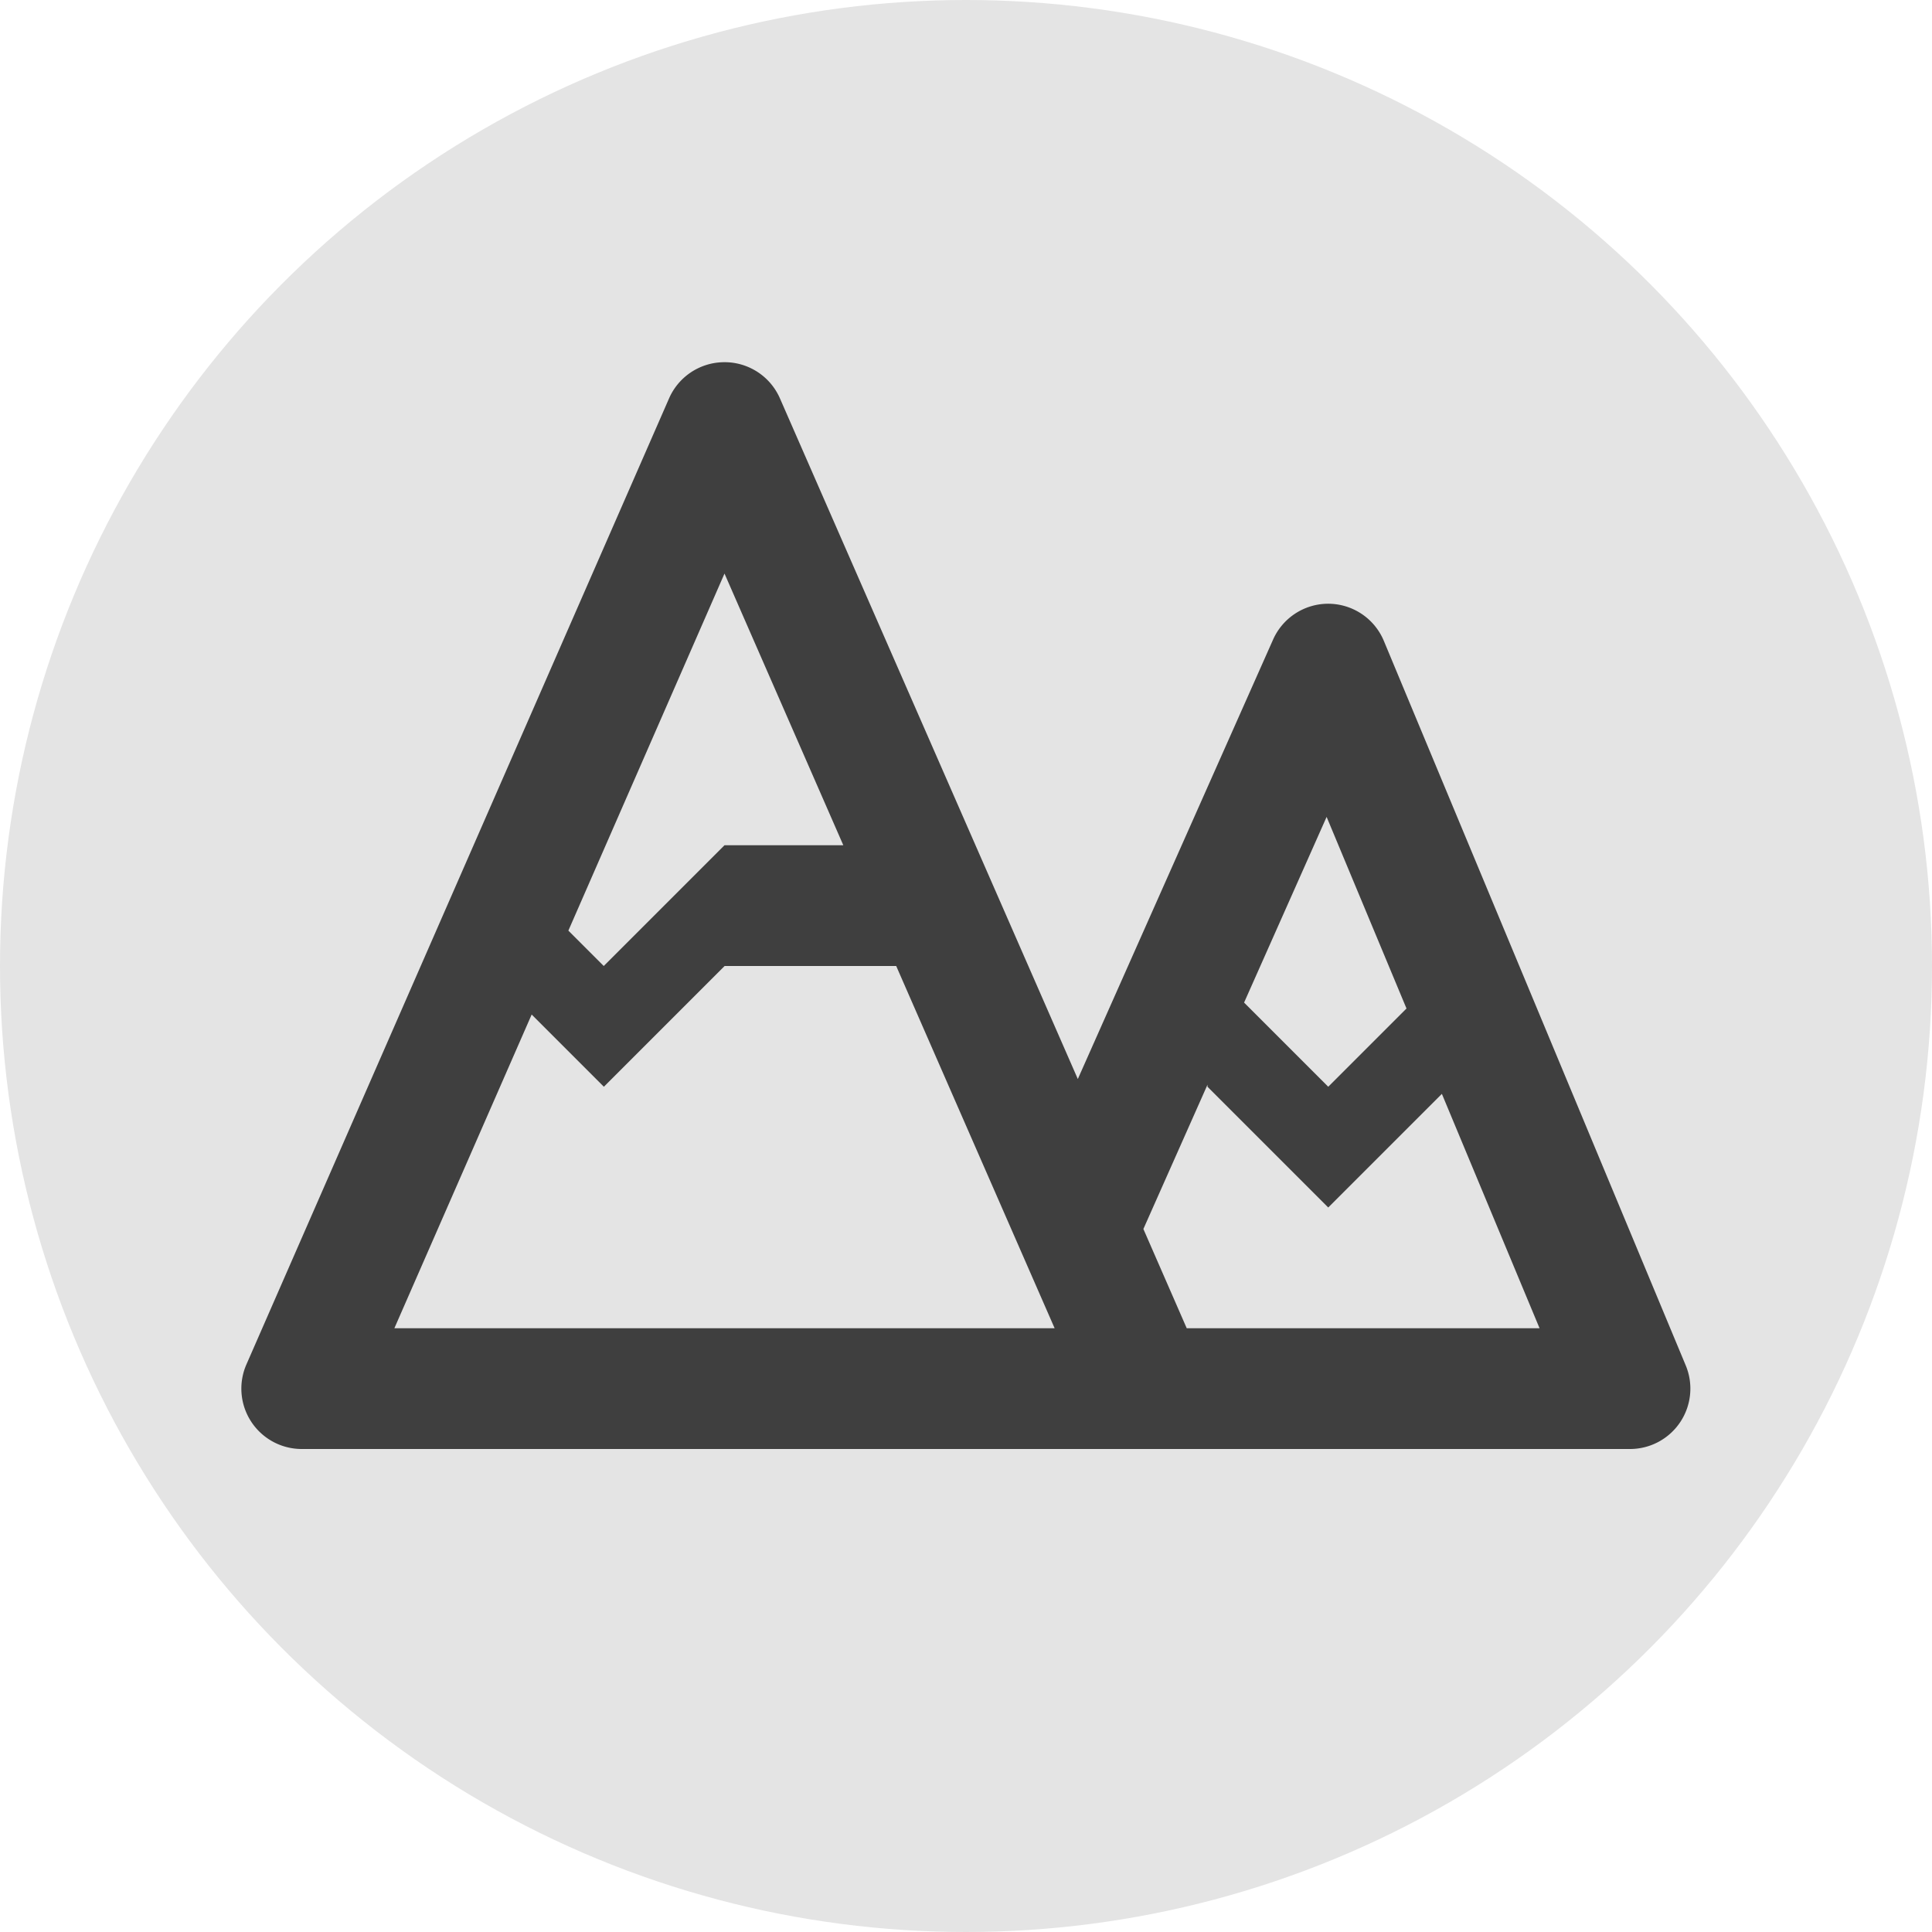
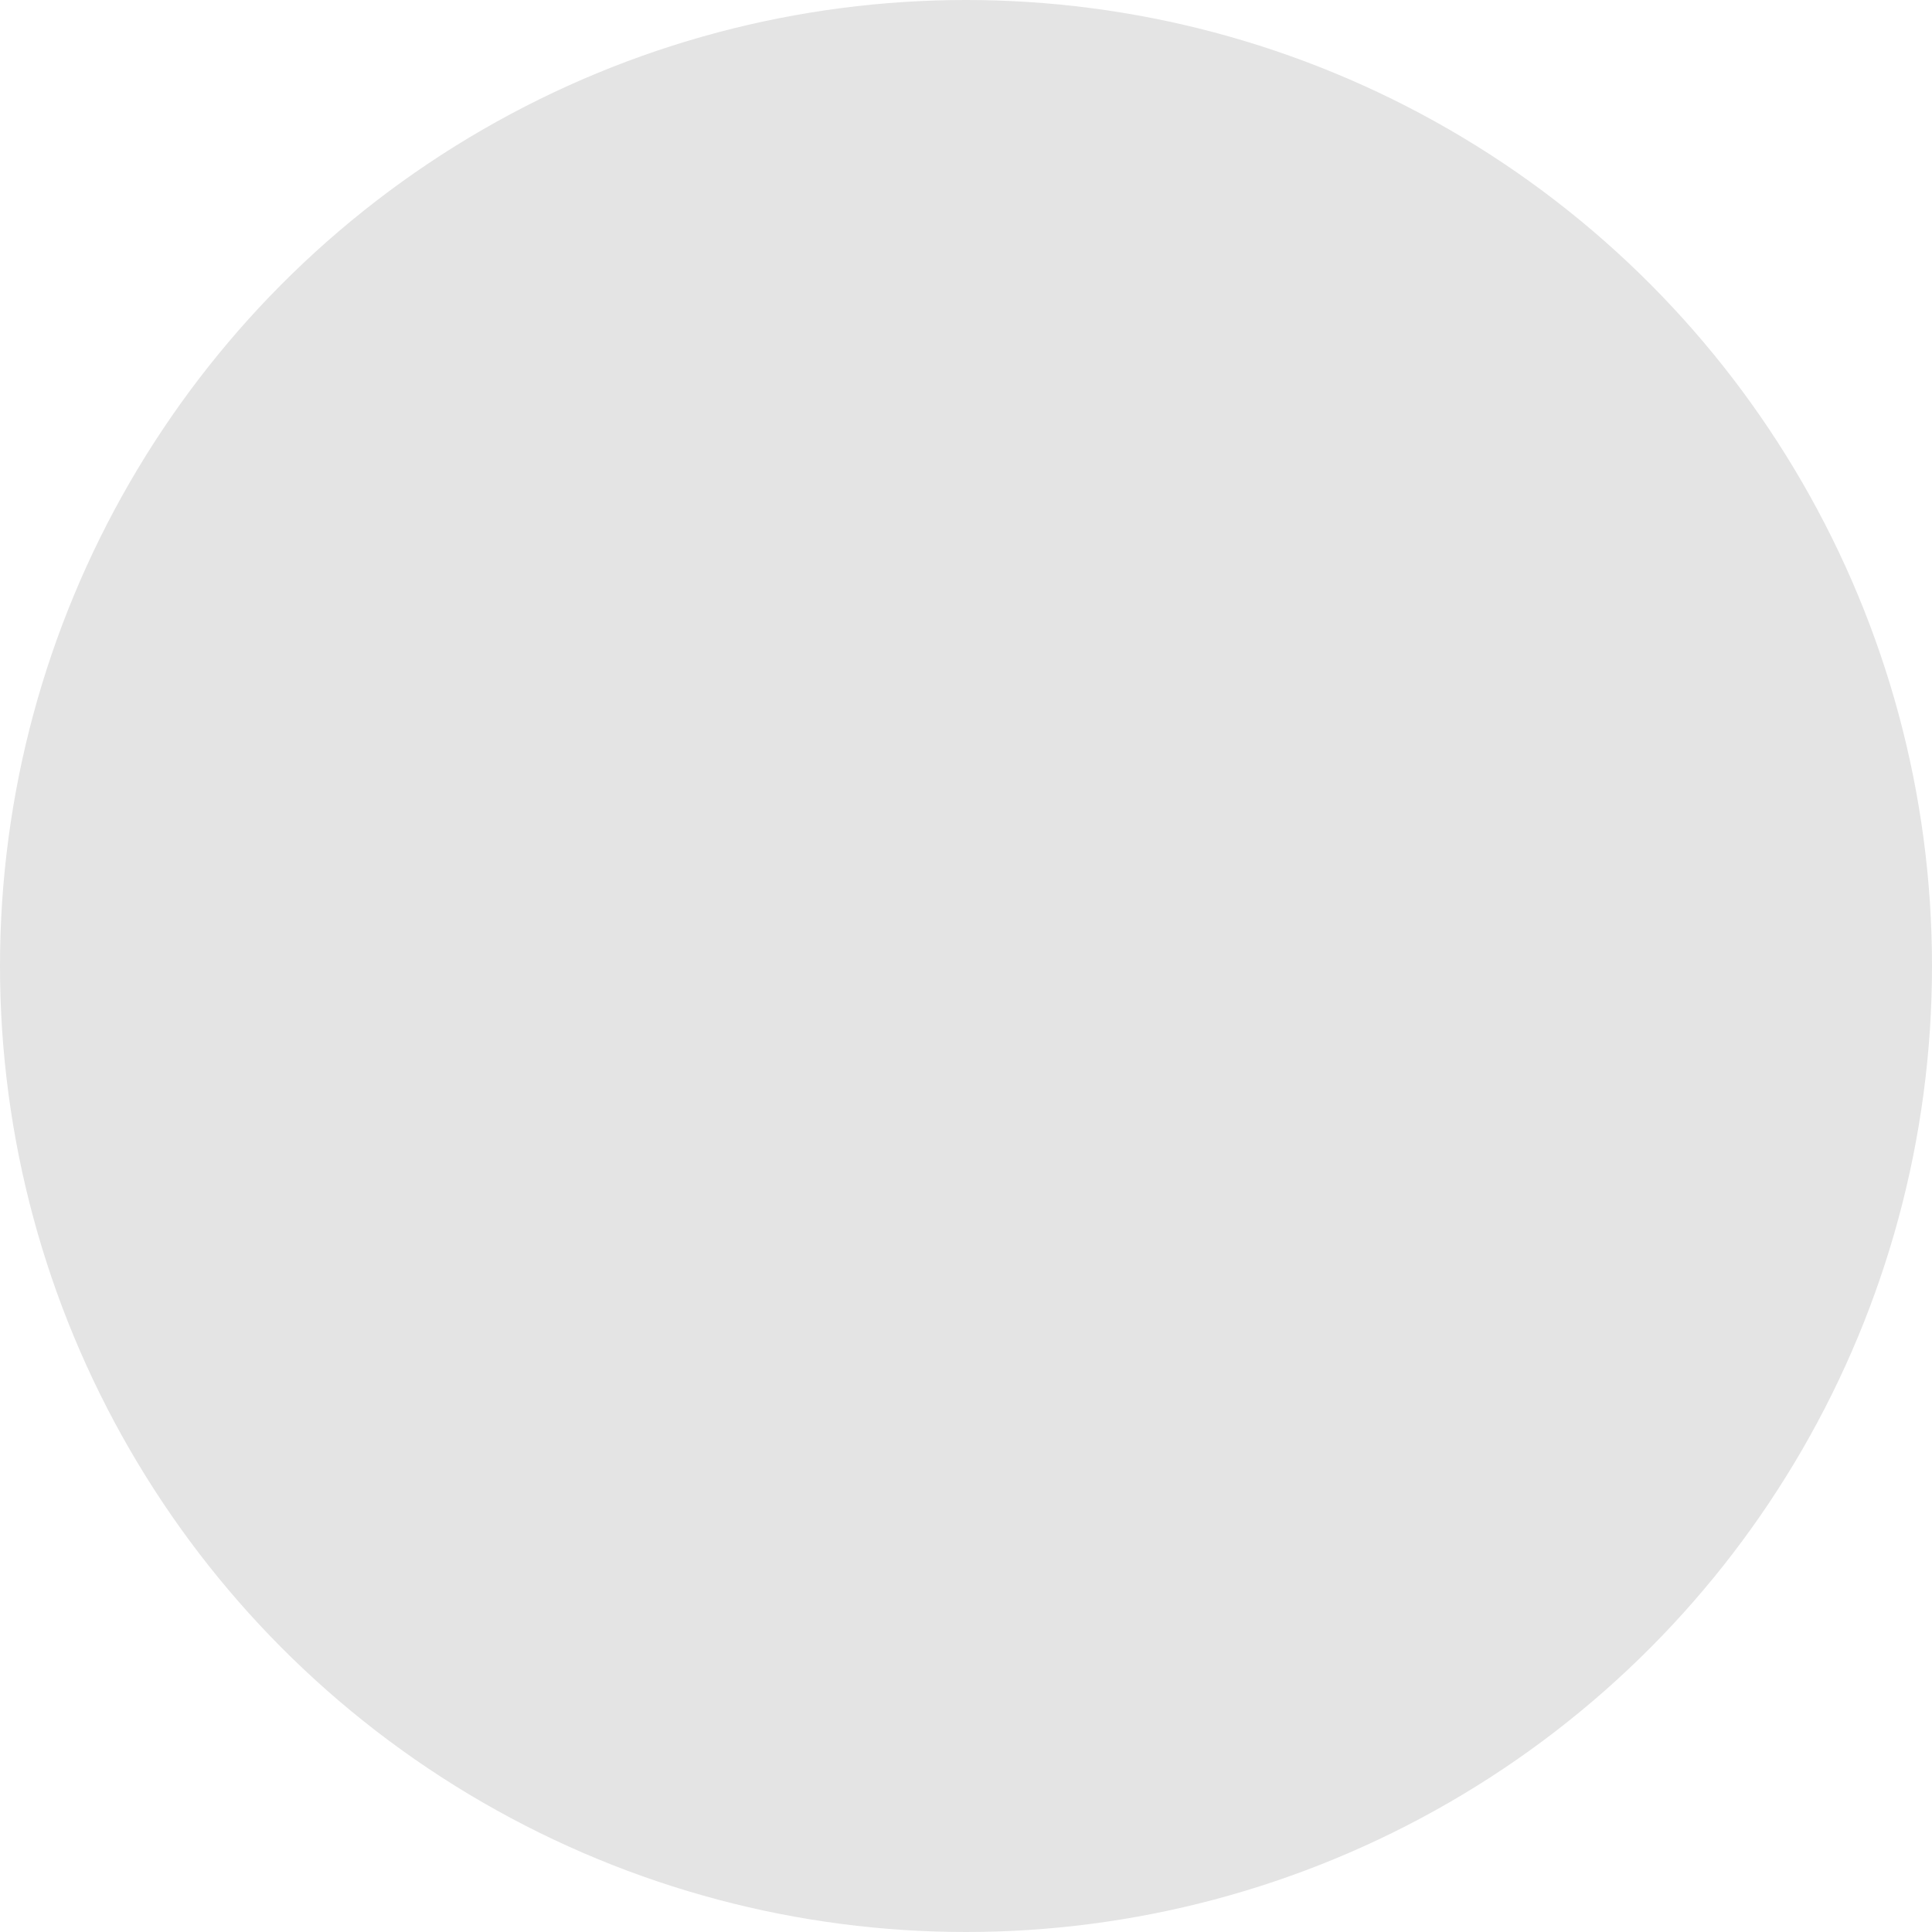
<svg xmlns="http://www.w3.org/2000/svg" height="16" width="16" version="1.1">
  <circle cx="8" cy="8" r="8" style="fill:#e4e4e4" />
-   <path style="fill:#3f3f3f" d="m5.979 3a0.5 0.5 0 0 0 -0.438 0.299l-3.5 8a0.5 0.5 0 0 0 0.459 0.701h5.965 1.035 4a0.5 0.5 0 0 0 0.461 -0.691l-2.5-6a0.5 0.5 0 0 0 -0.473 -0.309 0.5 0.5 0 0 0 -0.445 0.297l-1.617 3.639-2.467-5.637a0.5 0.5 0 0 0 -0.48 -0.299zm0.021 1.75l0.984 2.25h-0.984l-1 1-0.293-0.293 1.293-2.957zm4.986 2.014l0.662 1.588-0.648 0.648-0.697-0.697 0.684-1.539zm-4.986 1.236h1.422l1.312 3h-0.234-5.234l1.137-2.598 0.598 0.598 1-1zm4 0.982v0.018l1 1 0.941-0.941 0.809 1.941h-2.922l-0.359-0.822 0.531-1.195z" />
</svg>